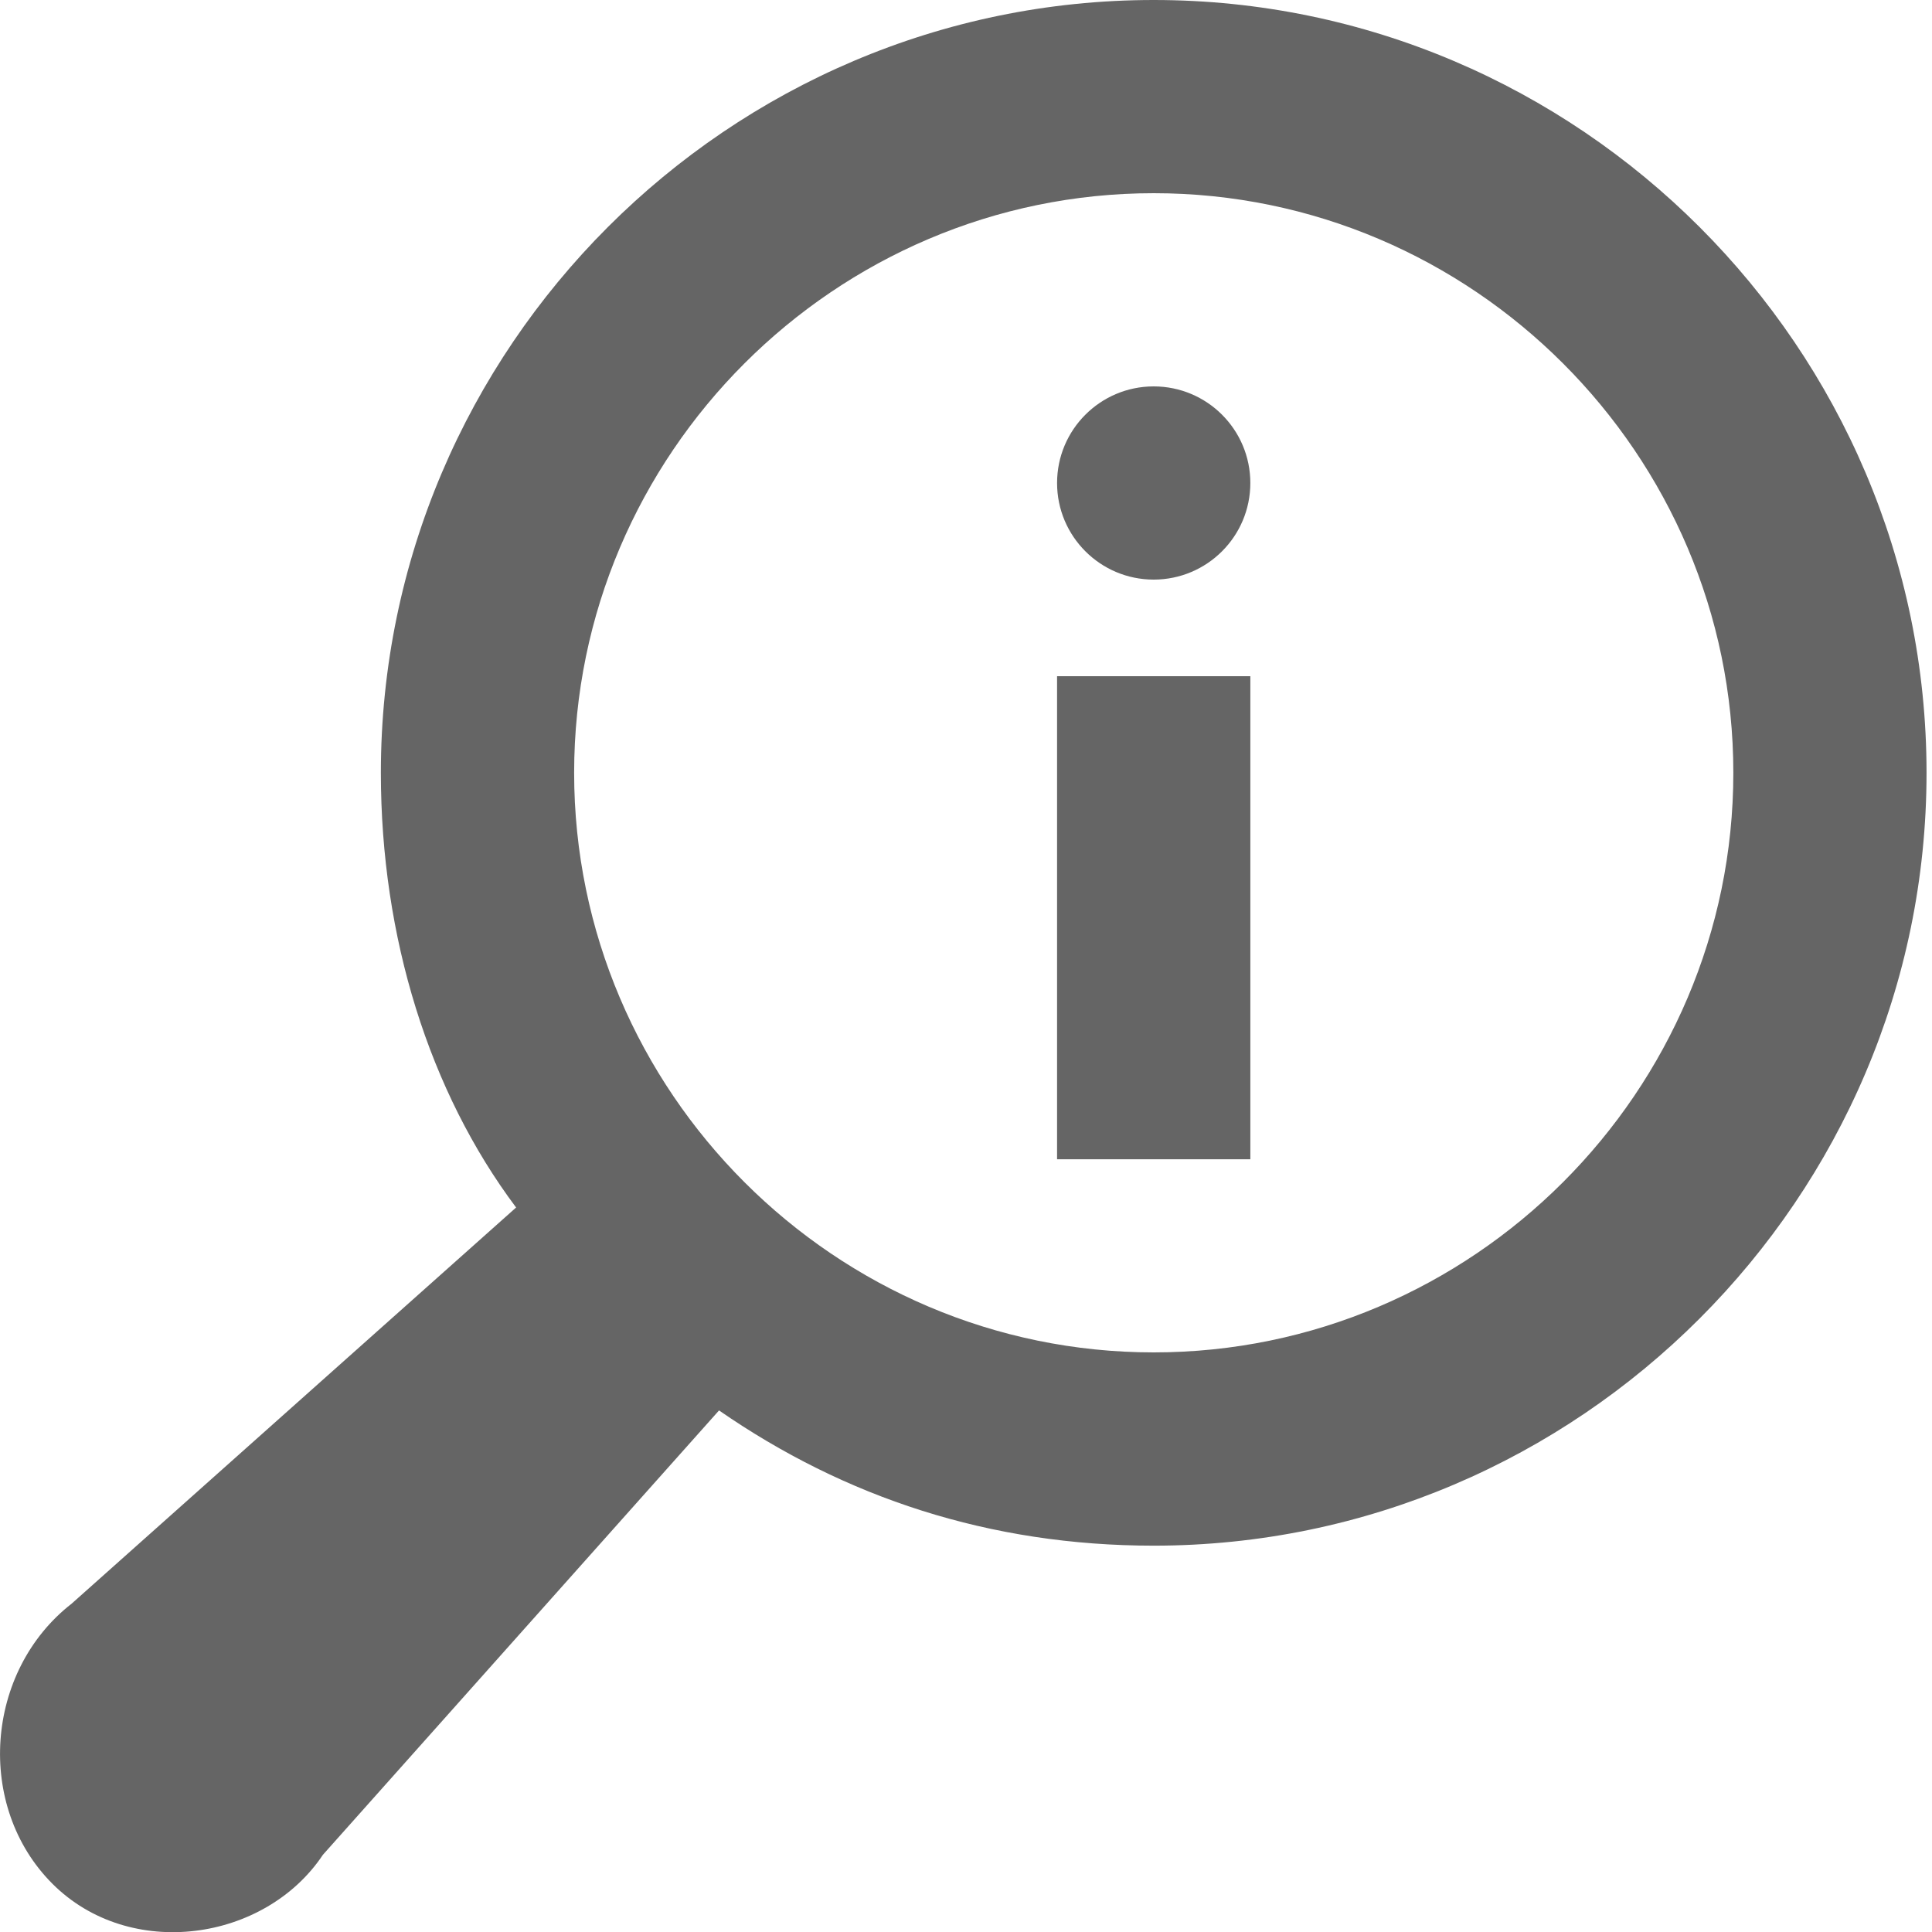
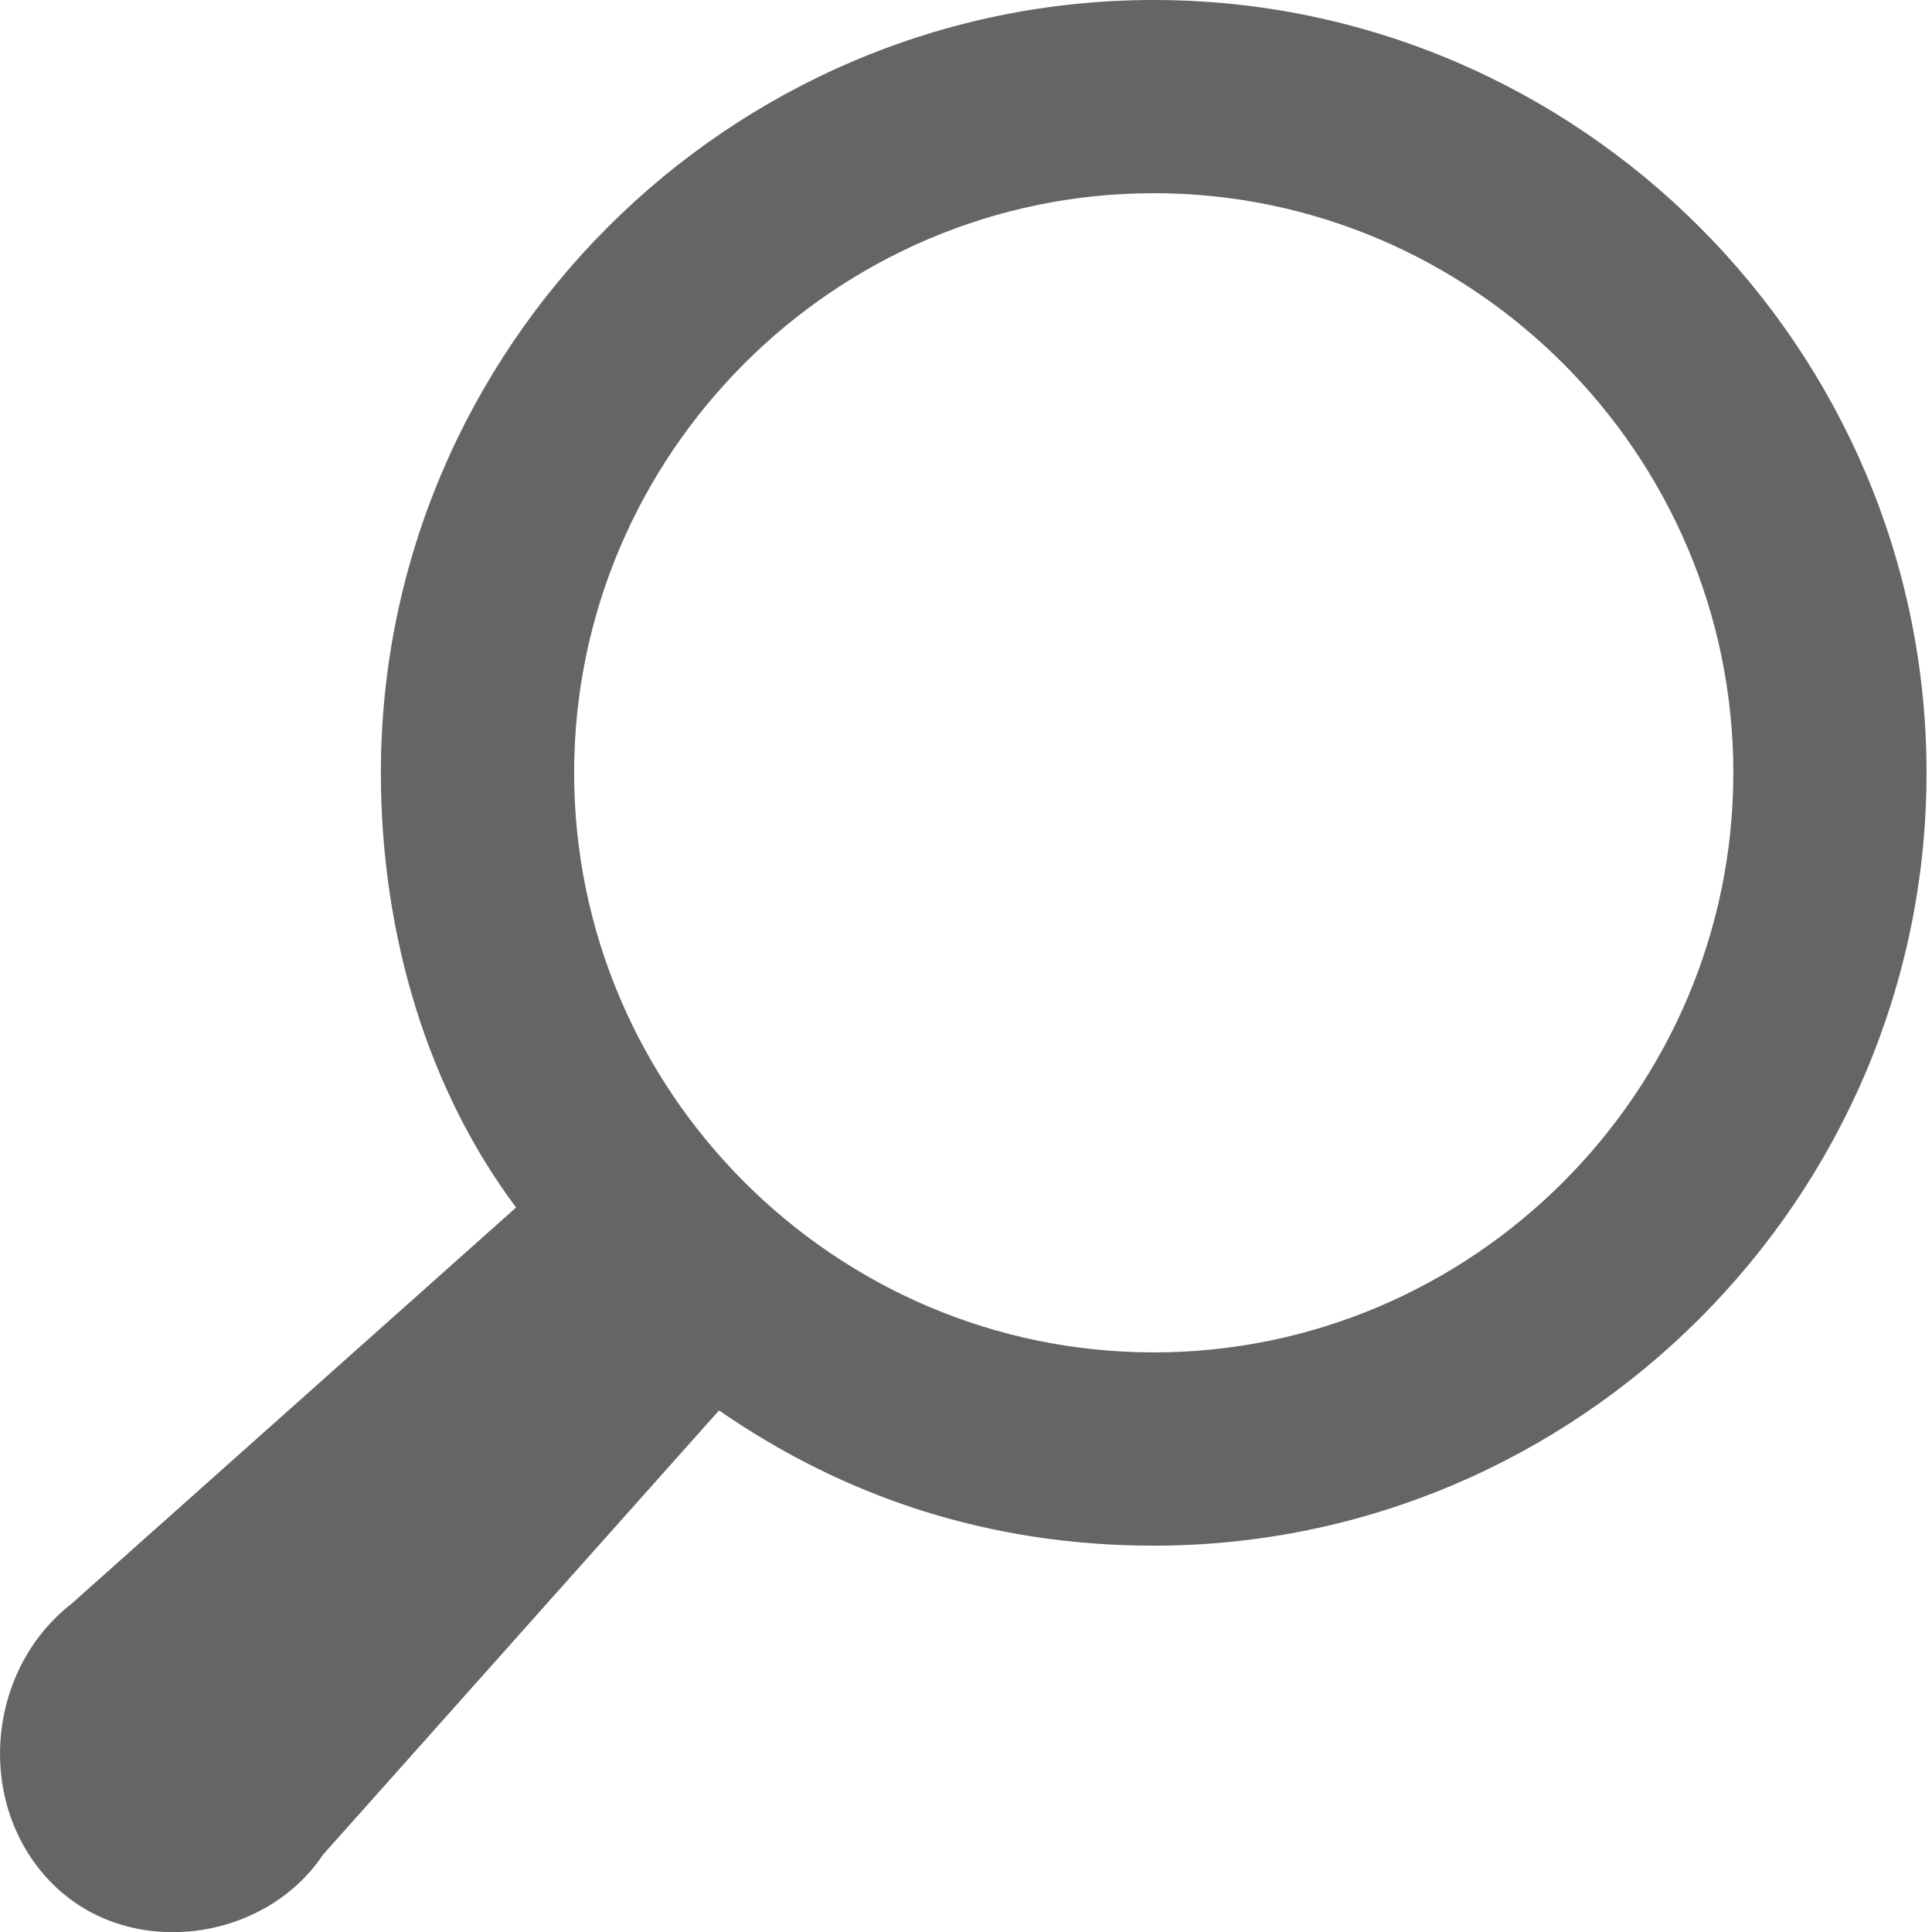
<svg xmlns="http://www.w3.org/2000/svg" width="29" height="29" viewBox="0 0 29 29" fill="none">
  <path d="M1.077 24.07L7.747 18.125C6.442 16.385 5.717 14.065 5.717 11.6C5.717 5.22 10.938 0 17.318 0C23.698 0 28.918 5.22 28.918 11.6C28.918 17.98 23.698 23.201 17.318 23.201C14.853 23.201 12.678 22.476 10.793 21.171L4.847 27.841C3.977 29.146 1.947 29.436 0.787 28.276C-0.373 27.116 -0.228 25.086 1.077 24.07ZM17.318 20.3C22.103 20.3 26.018 16.385 26.018 11.6C26.018 6.815 22.103 2.9 17.318 2.9C12.533 2.9 8.618 6.815 8.618 11.6C8.618 16.385 12.533 20.3 17.318 20.3Z" fill="#656565" />
-   <path d="M18.768 10.15H15.867V17.401H18.768V10.15Z" fill="#656565" />
-   <path d="M17.317 8.7C16.517 8.7 15.867 8.051 15.867 7.25C15.867 6.449 16.517 5.8 17.317 5.8C18.118 5.8 18.768 6.449 18.768 7.25C18.768 8.051 18.118 8.7 17.317 8.7Z" fill="#656565" />
</svg>